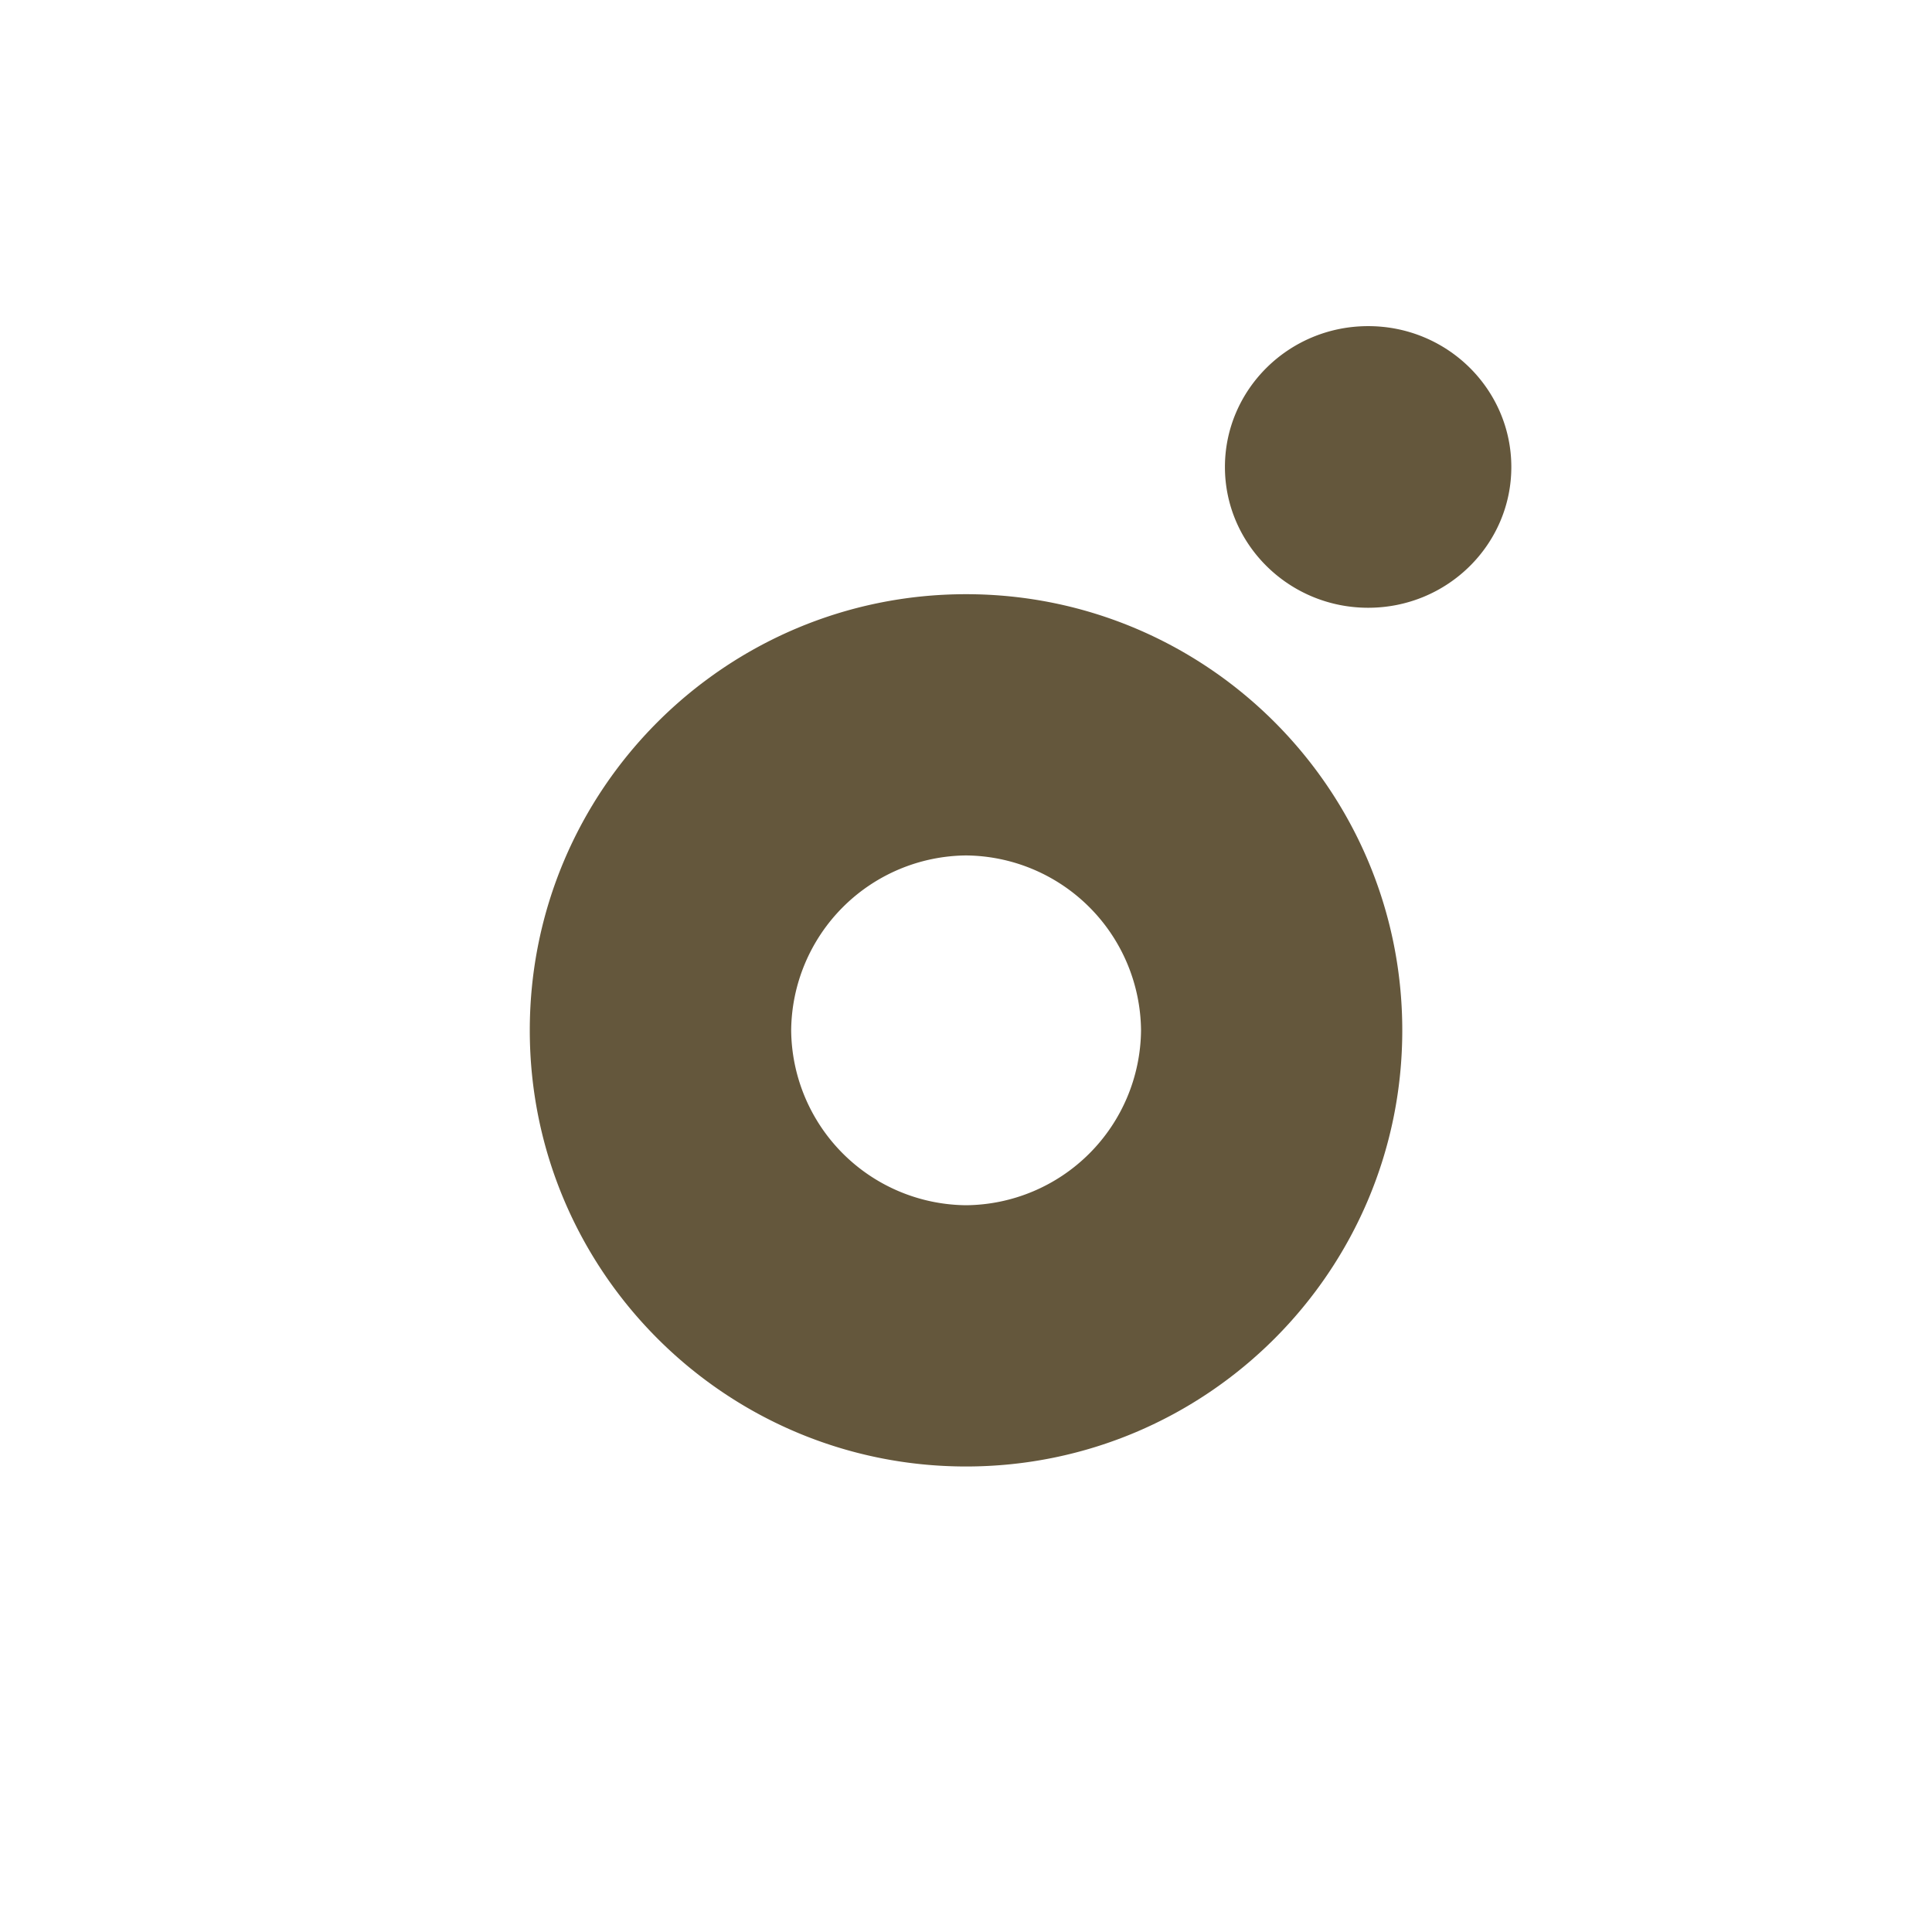
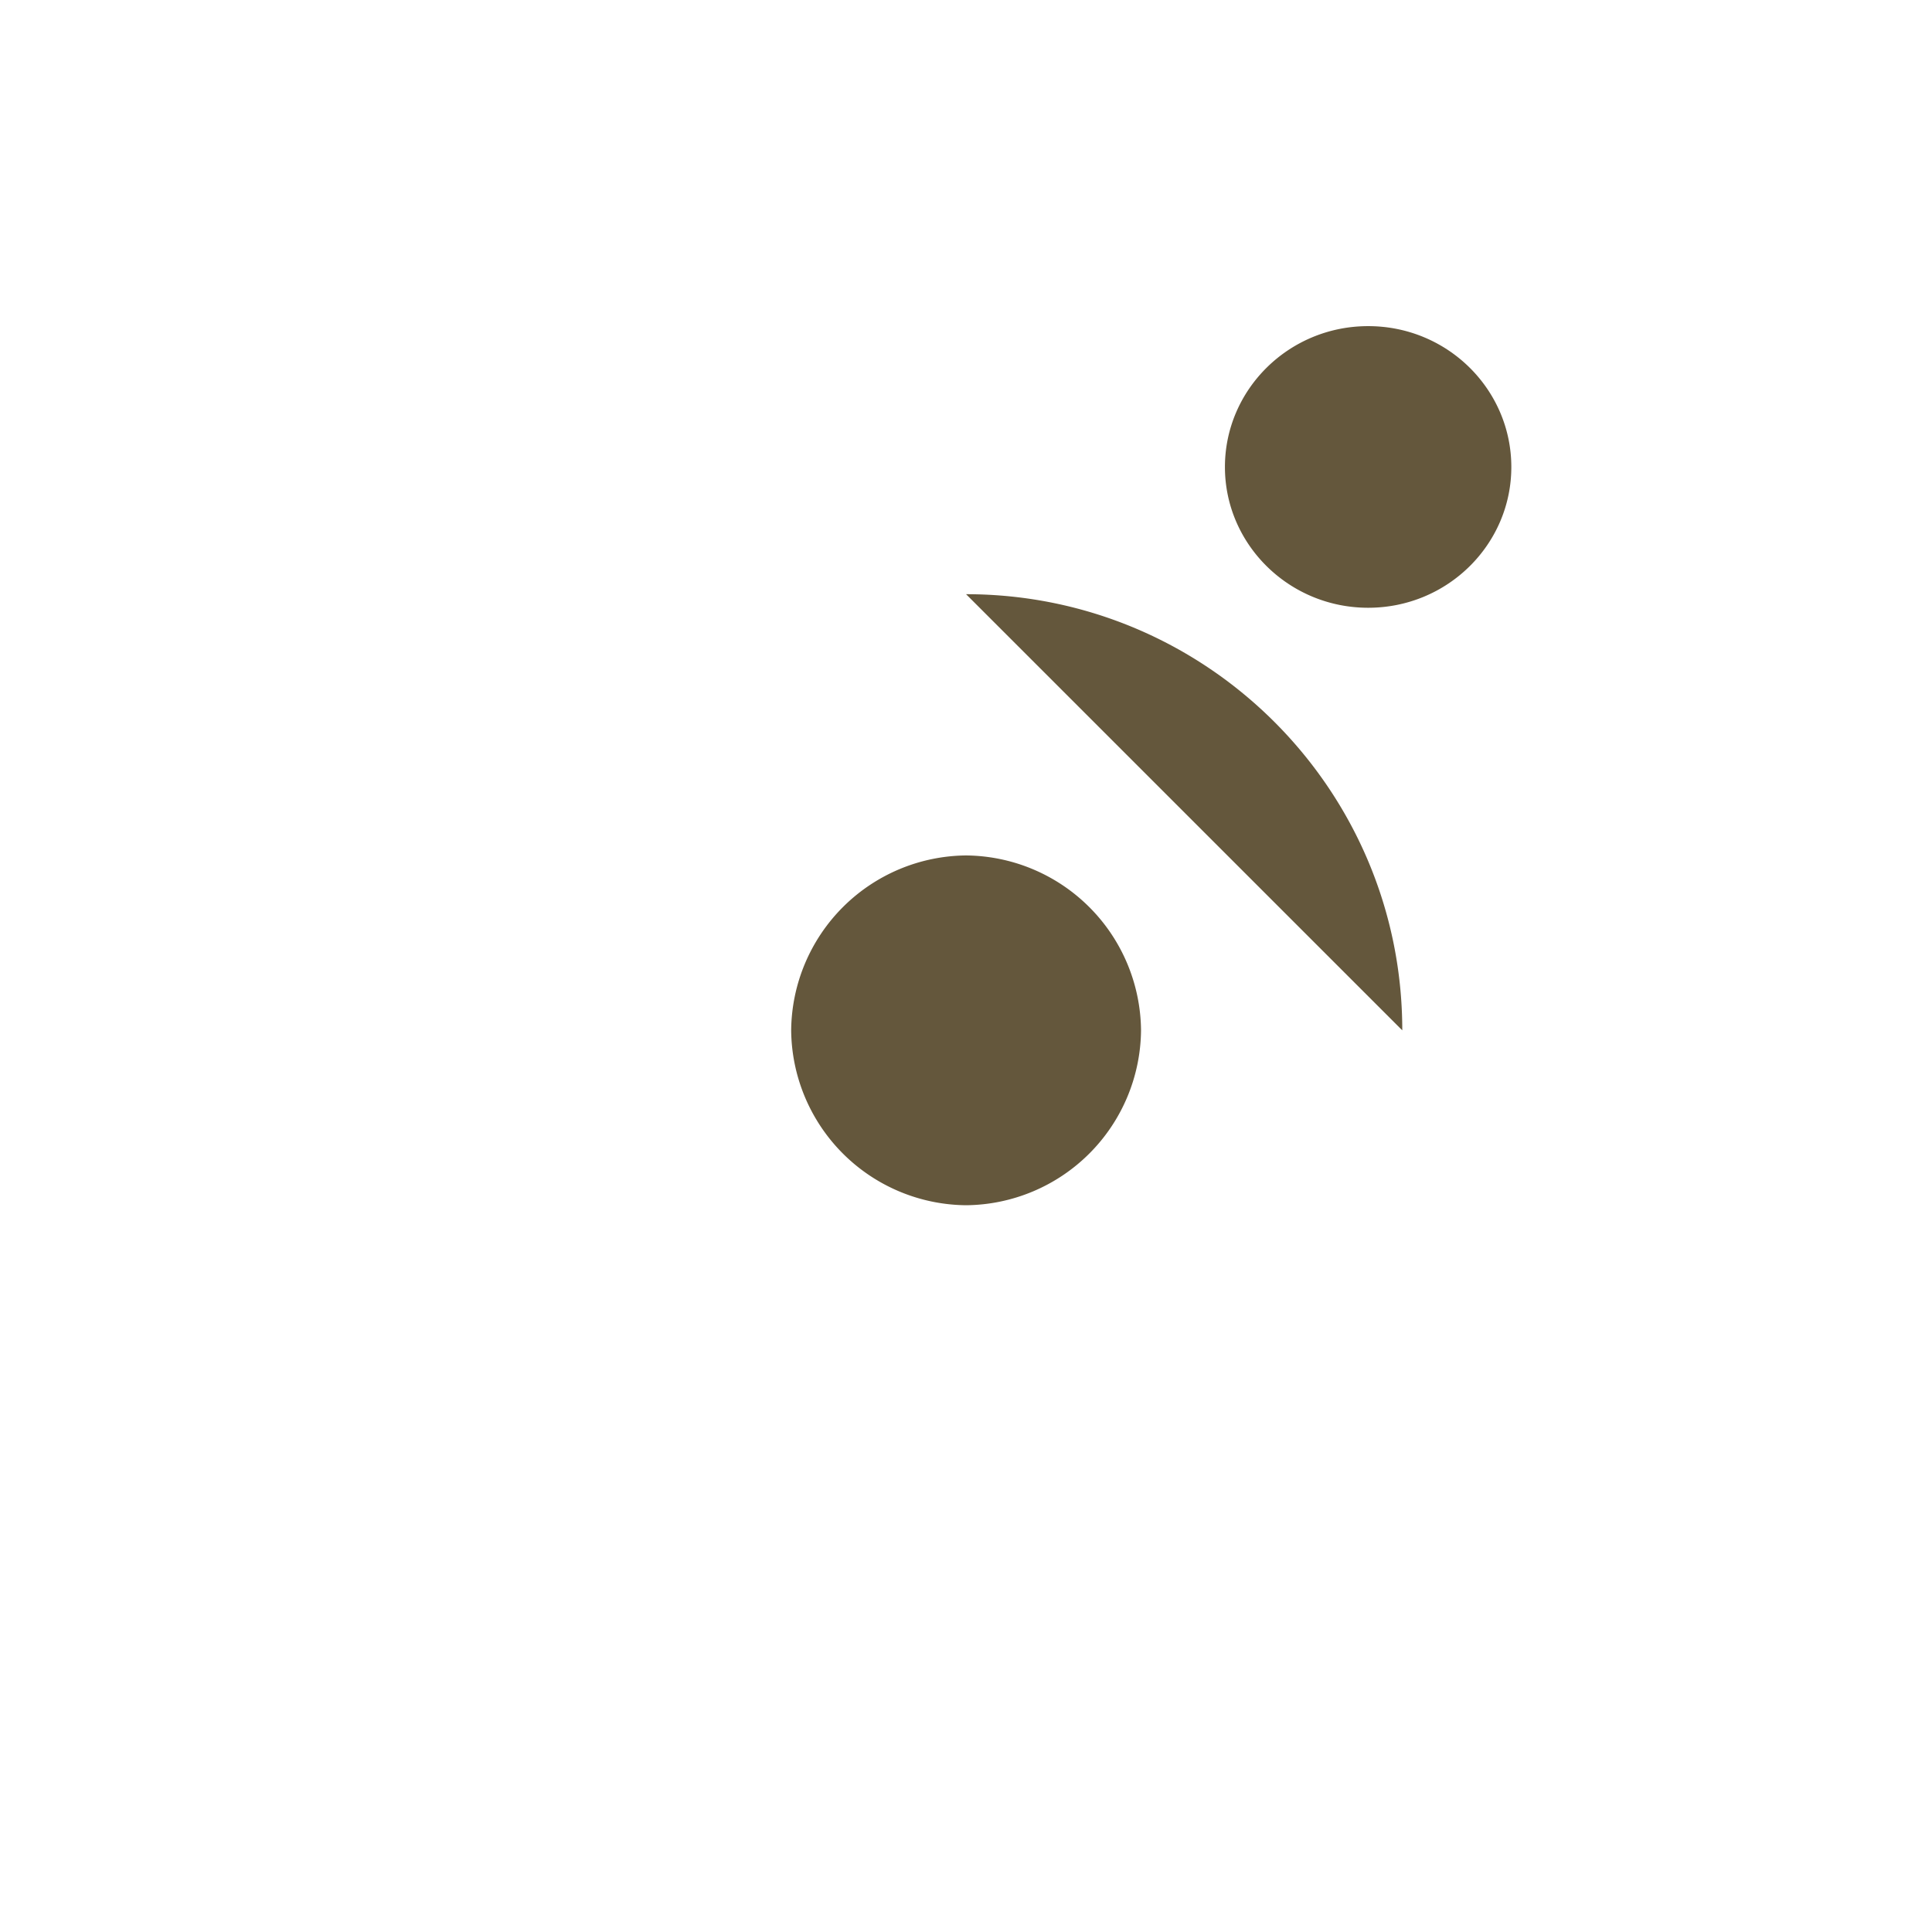
<svg xmlns="http://www.w3.org/2000/svg" width="28.346" height="28.344" fill-rule="evenodd" fill="#64573c">
-   <path d="M17.972 6.852c0-1.134.935-2.067 2.102-2.067s2.1.933 2.1 2.067-.935 2.065-2.1 2.065-2.102-.933-2.102-2.065zm-3.798 5.699a2.59 2.59 0 0 1 2.567 2.566 2.59 2.59 0 0 1-2.567 2.566 2.59 2.59 0 0 1-2.566-2.566 2.59 2.59 0 0 1 2.566-2.566zm0-3.833c3.532 0 6.4 2.866 6.4 6.399s-2.868 6.399-6.4 6.399-6.401-2.866-6.401-6.399 2.868-6.399 6.401-6.399z" />
+   <path d="M17.972 6.852c0-1.134.935-2.067 2.102-2.067s2.1.933 2.1 2.067-.935 2.065-2.1 2.065-2.102-.933-2.102-2.065zm-3.798 5.699a2.59 2.59 0 0 1 2.567 2.566 2.59 2.59 0 0 1-2.567 2.566 2.59 2.59 0 0 1-2.566-2.566 2.59 2.59 0 0 1 2.566-2.566zm0-3.833c3.532 0 6.4 2.866 6.4 6.399z" />
</svg>